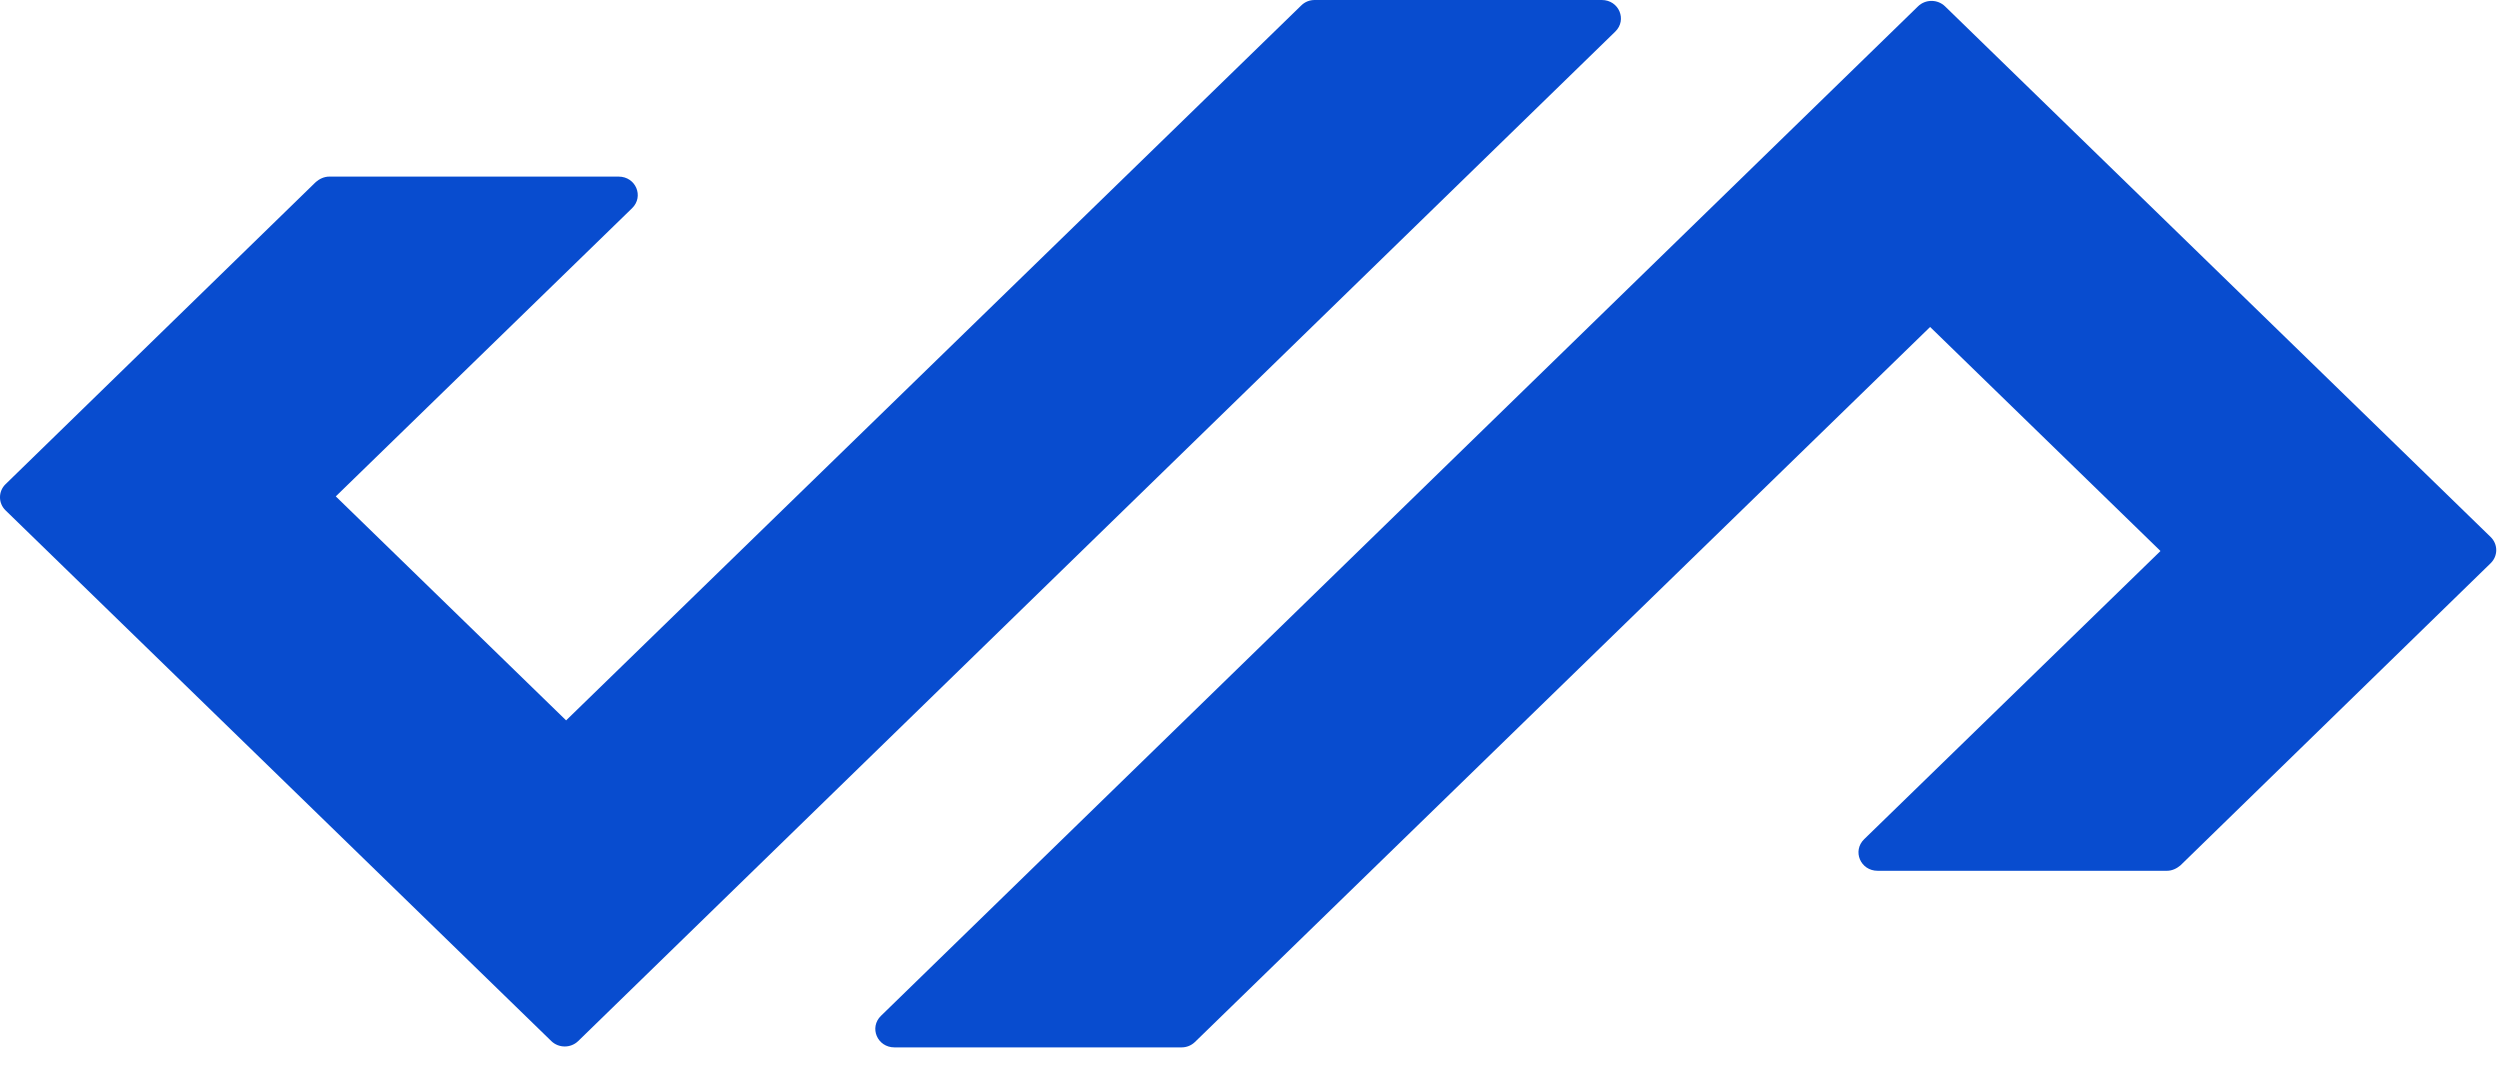
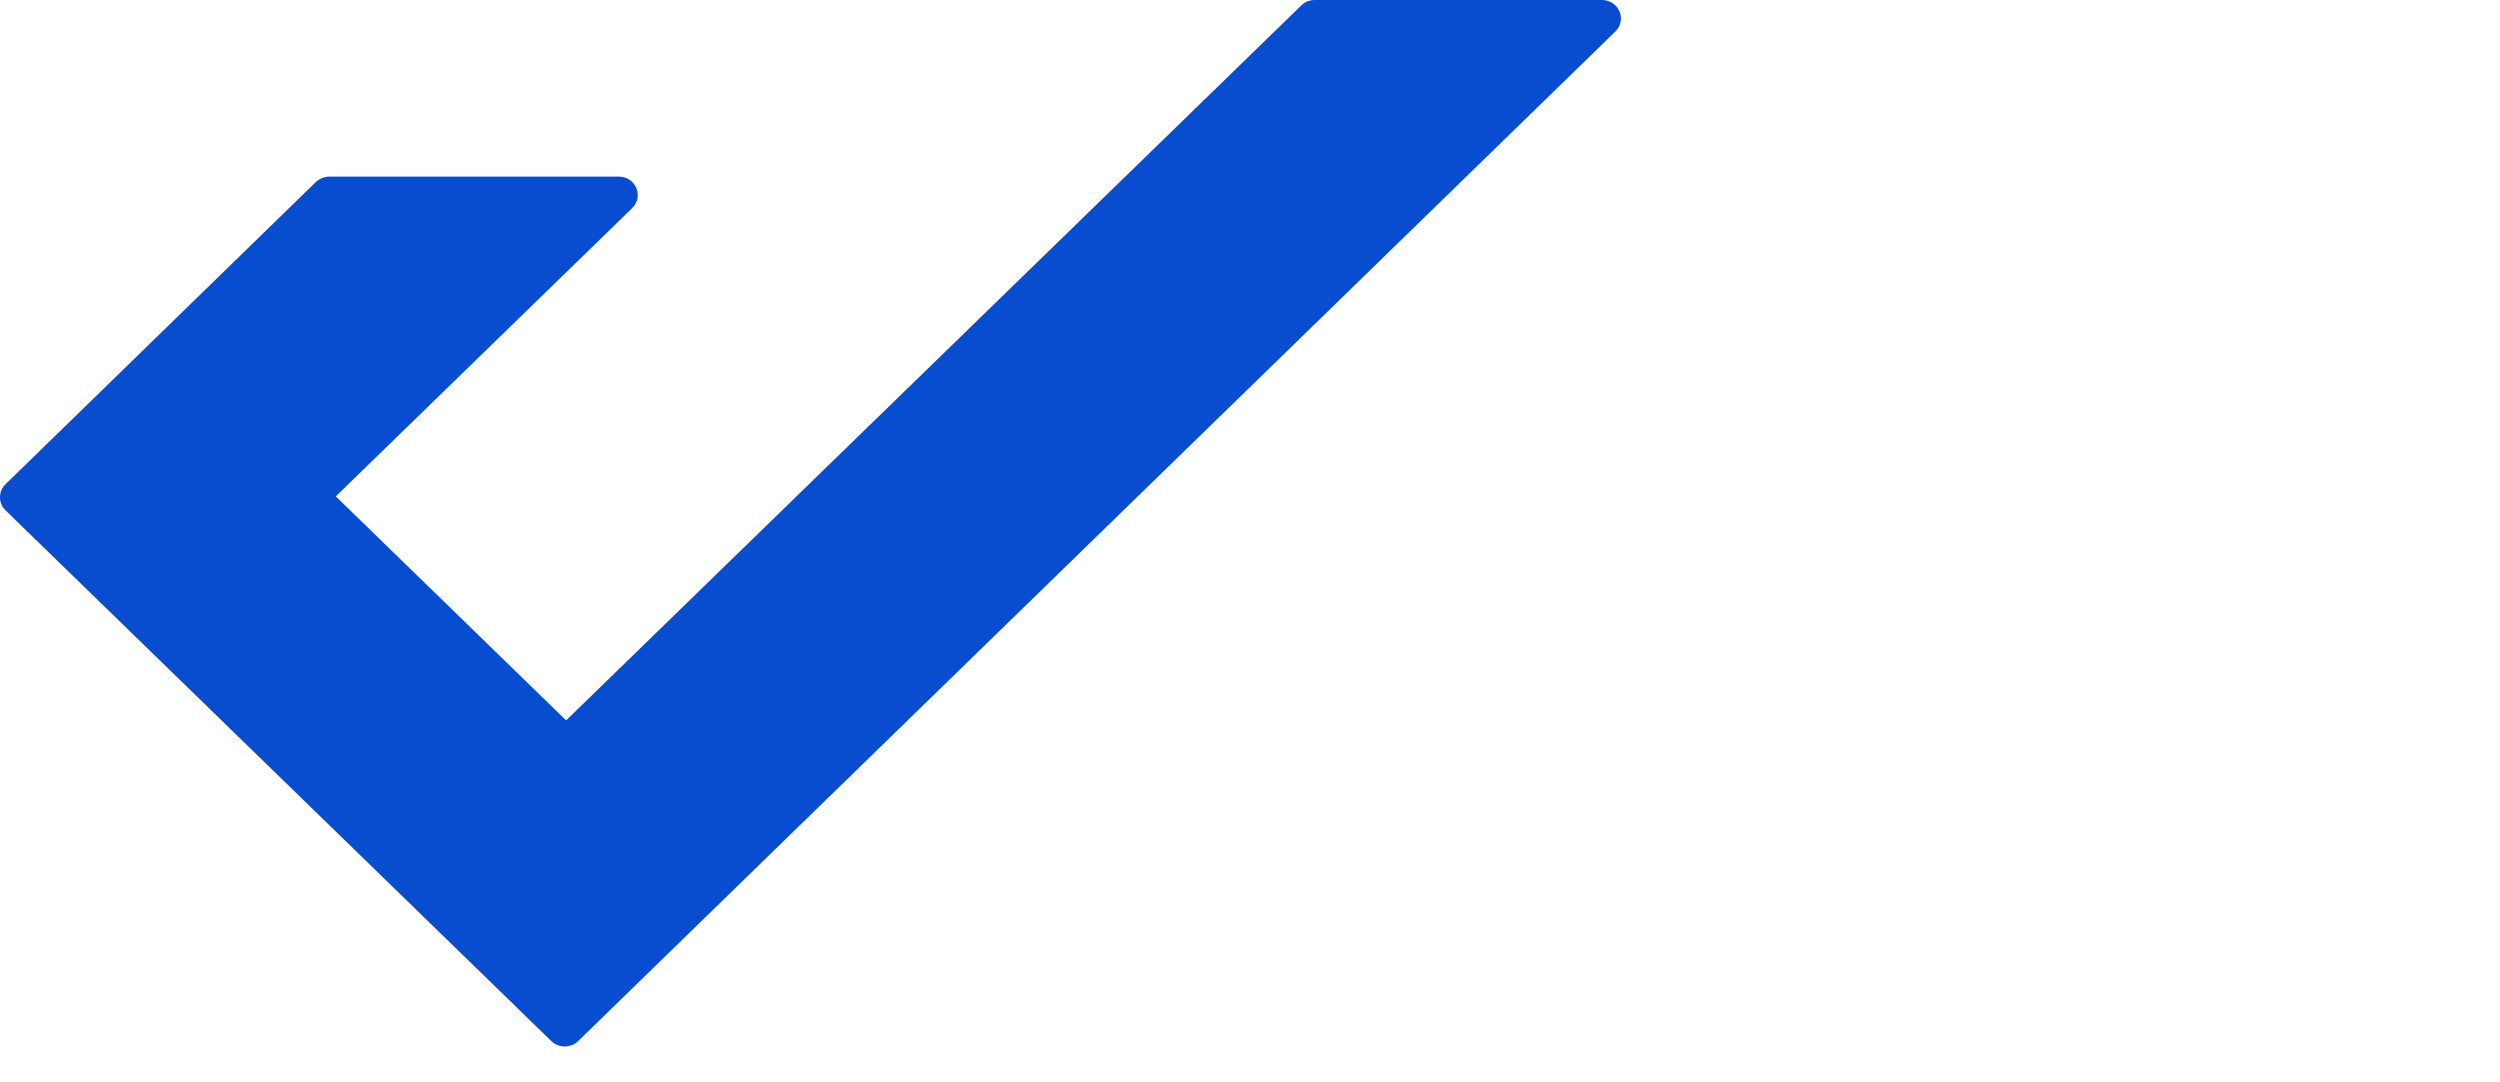
<svg xmlns="http://www.w3.org/2000/svg" width="67" height="29" viewBox="0 0 67 29" fill="none">
  <path d="M15.185 19.319L8.999 13.303L16.94 5.58C17.263 5.265 17.039 4.733 16.579 4.733H8.825C8.688 4.733 8.563 4.793 8.464 4.878L0.149 12.976C-0.05 13.169 -0.05 13.484 0.149 13.678L14.774 27.9C14.973 28.094 15.297 28.094 15.496 27.9L43.289 0.847C43.612 0.533 43.388 0 42.928 0H35.236C35.099 0 34.974 0.048 34.875 0.145L15.172 19.306L15.185 19.319Z" fill="#084CCF" />
-   <path d="M51.715 8.751L57.901 14.767L49.96 22.49C49.636 22.805 49.86 23.337 50.321 23.337H58.075C58.212 23.337 58.336 23.276 58.436 23.192L66.75 15.094C66.949 14.9 66.949 14.586 66.75 14.392L52.126 0.169C51.926 -0.024 51.603 -0.024 51.404 0.169L23.611 27.223C23.287 27.537 23.511 28.07 23.972 28.07H31.664C31.8 28.07 31.925 28.021 32.025 27.925L51.727 8.763L51.715 8.751Z" fill="#084CCF" />
</svg>